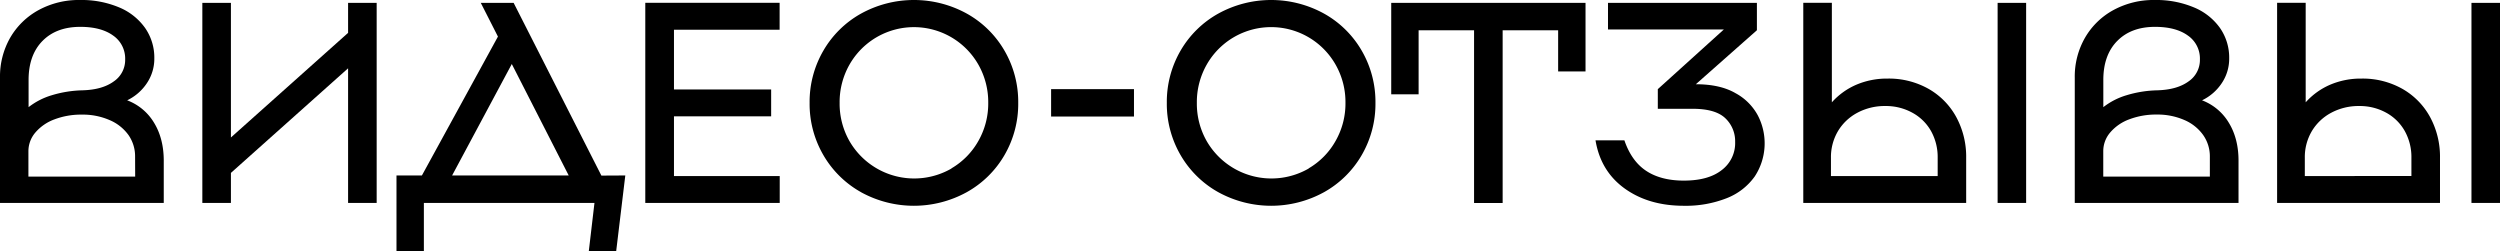
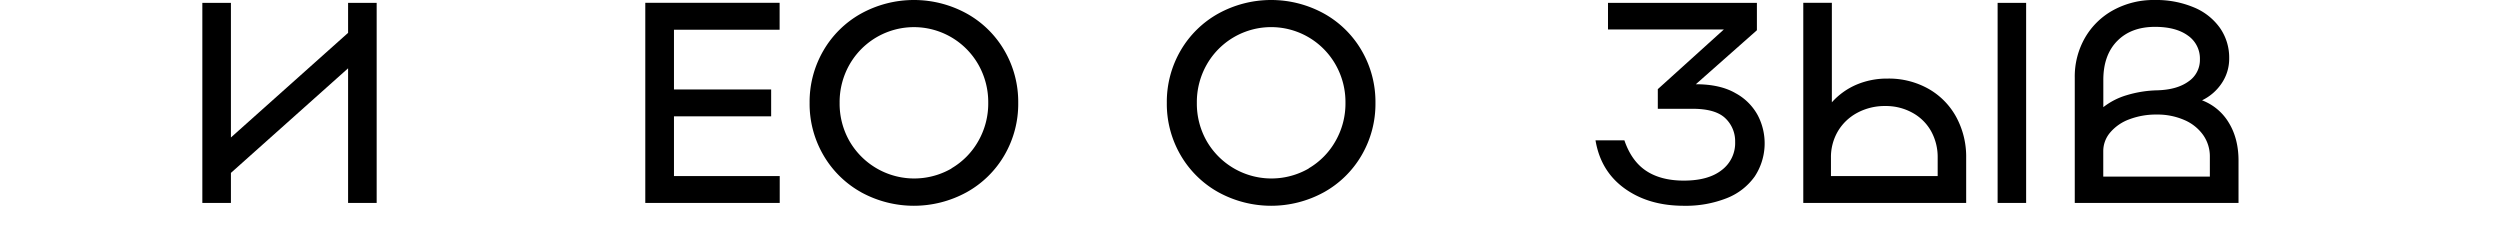
<svg xmlns="http://www.w3.org/2000/svg" id="Layer_1" data-name="Layer 1" viewBox="0 0 1186.99 119.41">
-   <path d="M73.14,58.28q4.6,7.53,4.61,18V96.34H0V36.91A37.12,37.12,0,0,1,4.88,17.84,34.84,34.84,0,0,1,18.39,4.75,39.88,39.88,0,0,1,38,0,46.12,46.12,0,0,1,56.45,3.46a28.51,28.51,0,0,1,12.41,9.77,24.6,24.6,0,0,1,4.41,14.45,20.78,20.78,0,0,1-3.53,11.81,23.39,23.39,0,0,1-9.36,8.14A25.18,25.18,0,0,1,73.14,58.28Zm-53-38.81Q13.57,26.19,13.57,38V50.88a33.23,33.23,0,0,1,10.92-5.63,54.32,54.32,0,0,1,14.72-2.37q9.38-.27,14.79-4.21a12.28,12.28,0,0,0,5.43-10.45,13.26,13.26,0,0,0-5.7-11.33q-5.7-4.14-15.6-4.14Q26.73,12.75,20.15,19.47Zm44,55A17.6,17.6,0,0,0,61,64.11,21.17,21.17,0,0,0,52,57a31.77,31.77,0,0,0-13.1-2.58,35.66,35.66,0,0,0-13,2.24,21.76,21.76,0,0,0-9.09,6.24,13.61,13.61,0,0,0-3.32,8.89V83.86H64.18Z" />
  <path d="M96.07,1.36h13.57V65.27L165.27,15.6V1.36h13.57v95H165.27V32.43L109.64,82.09V96.34H96.07Z" />
-   <path d="M296.89,83.31l-4.35,36.1h-13l2.71-23.07h-81v23.07h-13V83.31h12.07l36.1-65.94-8.14-16h15.6l41.66,82Zm-26.87,0L243,30.39,214.66,83.31Z" />
  <path d="M320,14.11V42.47h46.14V55.23H320V83.58h50.21V96.34H306.38v-95h63.78V14.11Z" />
  <path d="M408.83,91.25a47.19,47.19,0,0,1-17.91-17.64,48.27,48.27,0,0,1-6.52-24.76,48.31,48.31,0,0,1,6.52-24.77A47.16,47.16,0,0,1,408.83,6.45a52.06,52.06,0,0,1,50.2,0,47.16,47.16,0,0,1,17.91,17.63,48.4,48.4,0,0,1,6.51,24.77,48.36,48.36,0,0,1-6.51,24.76A47.19,47.19,0,0,1,459,91.25a52.06,52.06,0,0,1-50.2,0Zm42.94-11.33a34.73,34.73,0,0,0,12.76-13,35.92,35.92,0,0,0,4.68-18.11,36,36,0,0,0-4.68-18.12,35.2,35.2,0,0,0-61.2,0,36,36,0,0,0-4.68,18.12A35.92,35.92,0,0,0,403.33,67a35.48,35.48,0,0,0,48.44,13Z" />
-   <path d="M538.41,42.33v13H499.06v-13Z" />
  <path d="M578.44,91.25a47.28,47.28,0,0,1-17.92-17.64A48.36,48.36,0,0,1,554,48.85a48.4,48.4,0,0,1,6.51-24.77A47.26,47.26,0,0,1,578.44,6.45a52.06,52.06,0,0,1,50.2,0,47.16,47.16,0,0,1,17.91,17.63,48.4,48.4,0,0,1,6.51,24.77,48.36,48.36,0,0,1-6.51,24.76,47.19,47.19,0,0,1-17.91,17.64,52.06,52.06,0,0,1-50.2,0Zm42.94-11.33a34.7,34.7,0,0,0,12.75-13,35.82,35.82,0,0,0,4.69-18.11,35.89,35.89,0,0,0-4.69-18.12,35.18,35.18,0,0,0-61.19,0,36,36,0,0,0-4.68,18.12A35.92,35.92,0,0,0,572.94,67a35.48,35.48,0,0,0,48.44,13Z" />
-   <path d="M752.8,33.92h-13V14.38H713.45v82H699.88v-82H673.55v30.4h-13V1.36H752.8Z" />
  <path d="M824,44.23a26,26,0,0,1,10.58,10.52,28.64,28.64,0,0,1-1.42,29A29.42,29.42,0,0,1,819.82,94.1a52.88,52.88,0,0,1-20.35,3.6q-16.69,0-28.09-8.21T757.54,66.62h13.71q3.39,9.91,10.38,14.52t17.84,4.61q11.67,0,18-5a16,16,0,0,0,6.37-13.36,15,15,0,0,0-4.68-11.27q-4.68-4.47-15.53-4.47H787.12V42.33L818.47,14h-55V1.36h70.7v13L805.17,40Q816.71,40,824,44.23Z" />
  <path d="M915.69,42.2a34.19,34.19,0,0,1,13.16,13.43,39.46,39.46,0,0,1,4.68,19.27V96.34H856.19v-95h13.57V48.58a33.22,33.22,0,0,1,11.6-8.35,37,37,0,0,1,14.86-2.92A38.3,38.3,0,0,1,915.69,42.2ZM920,83.58V74.9a25.37,25.37,0,0,0-3.12-12.62A22.49,22.49,0,0,0,908,53.53a26,26,0,0,0-12.89-3.19,27.48,27.48,0,0,0-13.23,3.19,23.64,23.64,0,0,0-9.23,8.75,24.19,24.19,0,0,0-3.32,12.62v8.68ZM962,1.36v95H948.46v-95Z" />
  <path d="M1058.23,58.28q4.61,7.53,4.61,18V96.34H985.09V36.91A37,37,0,0,1,990,17.84a34.75,34.75,0,0,1,13.5-13.09A39.88,39.88,0,0,1,1023.08,0a46.12,46.12,0,0,1,18.46,3.46A28.51,28.51,0,0,1,1054,13.23a24.6,24.6,0,0,1,4.41,14.45,20.78,20.78,0,0,1-3.53,11.81,23.39,23.39,0,0,1-9.36,8.14A25.18,25.18,0,0,1,1058.23,58.28Zm-53-38.81q-6.59,6.72-6.58,18.52V50.88a33.23,33.23,0,0,1,10.92-5.63,54.33,54.33,0,0,1,14.73-2.37q9.36-.27,14.79-4.21a12.29,12.29,0,0,0,5.42-10.45,13.26,13.26,0,0,0-5.7-11.33q-5.7-4.14-15.6-4.14Q1011.82,12.75,1005.24,19.47Zm44,55a17.6,17.6,0,0,0-3.19-10.38,21.17,21.17,0,0,0-8.95-7.12,31.77,31.77,0,0,0-13.1-2.58,35.57,35.57,0,0,0-12.95,2.24,21.73,21.73,0,0,0-9.1,6.24,13.61,13.61,0,0,0-3.32,8.89V83.86h50.61Z" />
-   <path d="M1140.66,42.2a34.19,34.19,0,0,1,13.16,13.43,39.46,39.46,0,0,1,4.68,19.27V96.34h-77.34v-95h13.57V48.58a33.22,33.22,0,0,1,11.6-8.35,37,37,0,0,1,14.86-2.92A38.3,38.3,0,0,1,1140.66,42.2Zm4.27,41.38V74.9a25.37,25.37,0,0,0-3.12-12.62,22.49,22.49,0,0,0-8.82-8.75,26,26,0,0,0-12.89-3.19,27.48,27.48,0,0,0-13.23,3.19,23.64,23.64,0,0,0-9.23,8.75,24.19,24.19,0,0,0-3.32,12.62v8.68ZM1187,1.36v95h-13.56v-95Z" />
</svg>